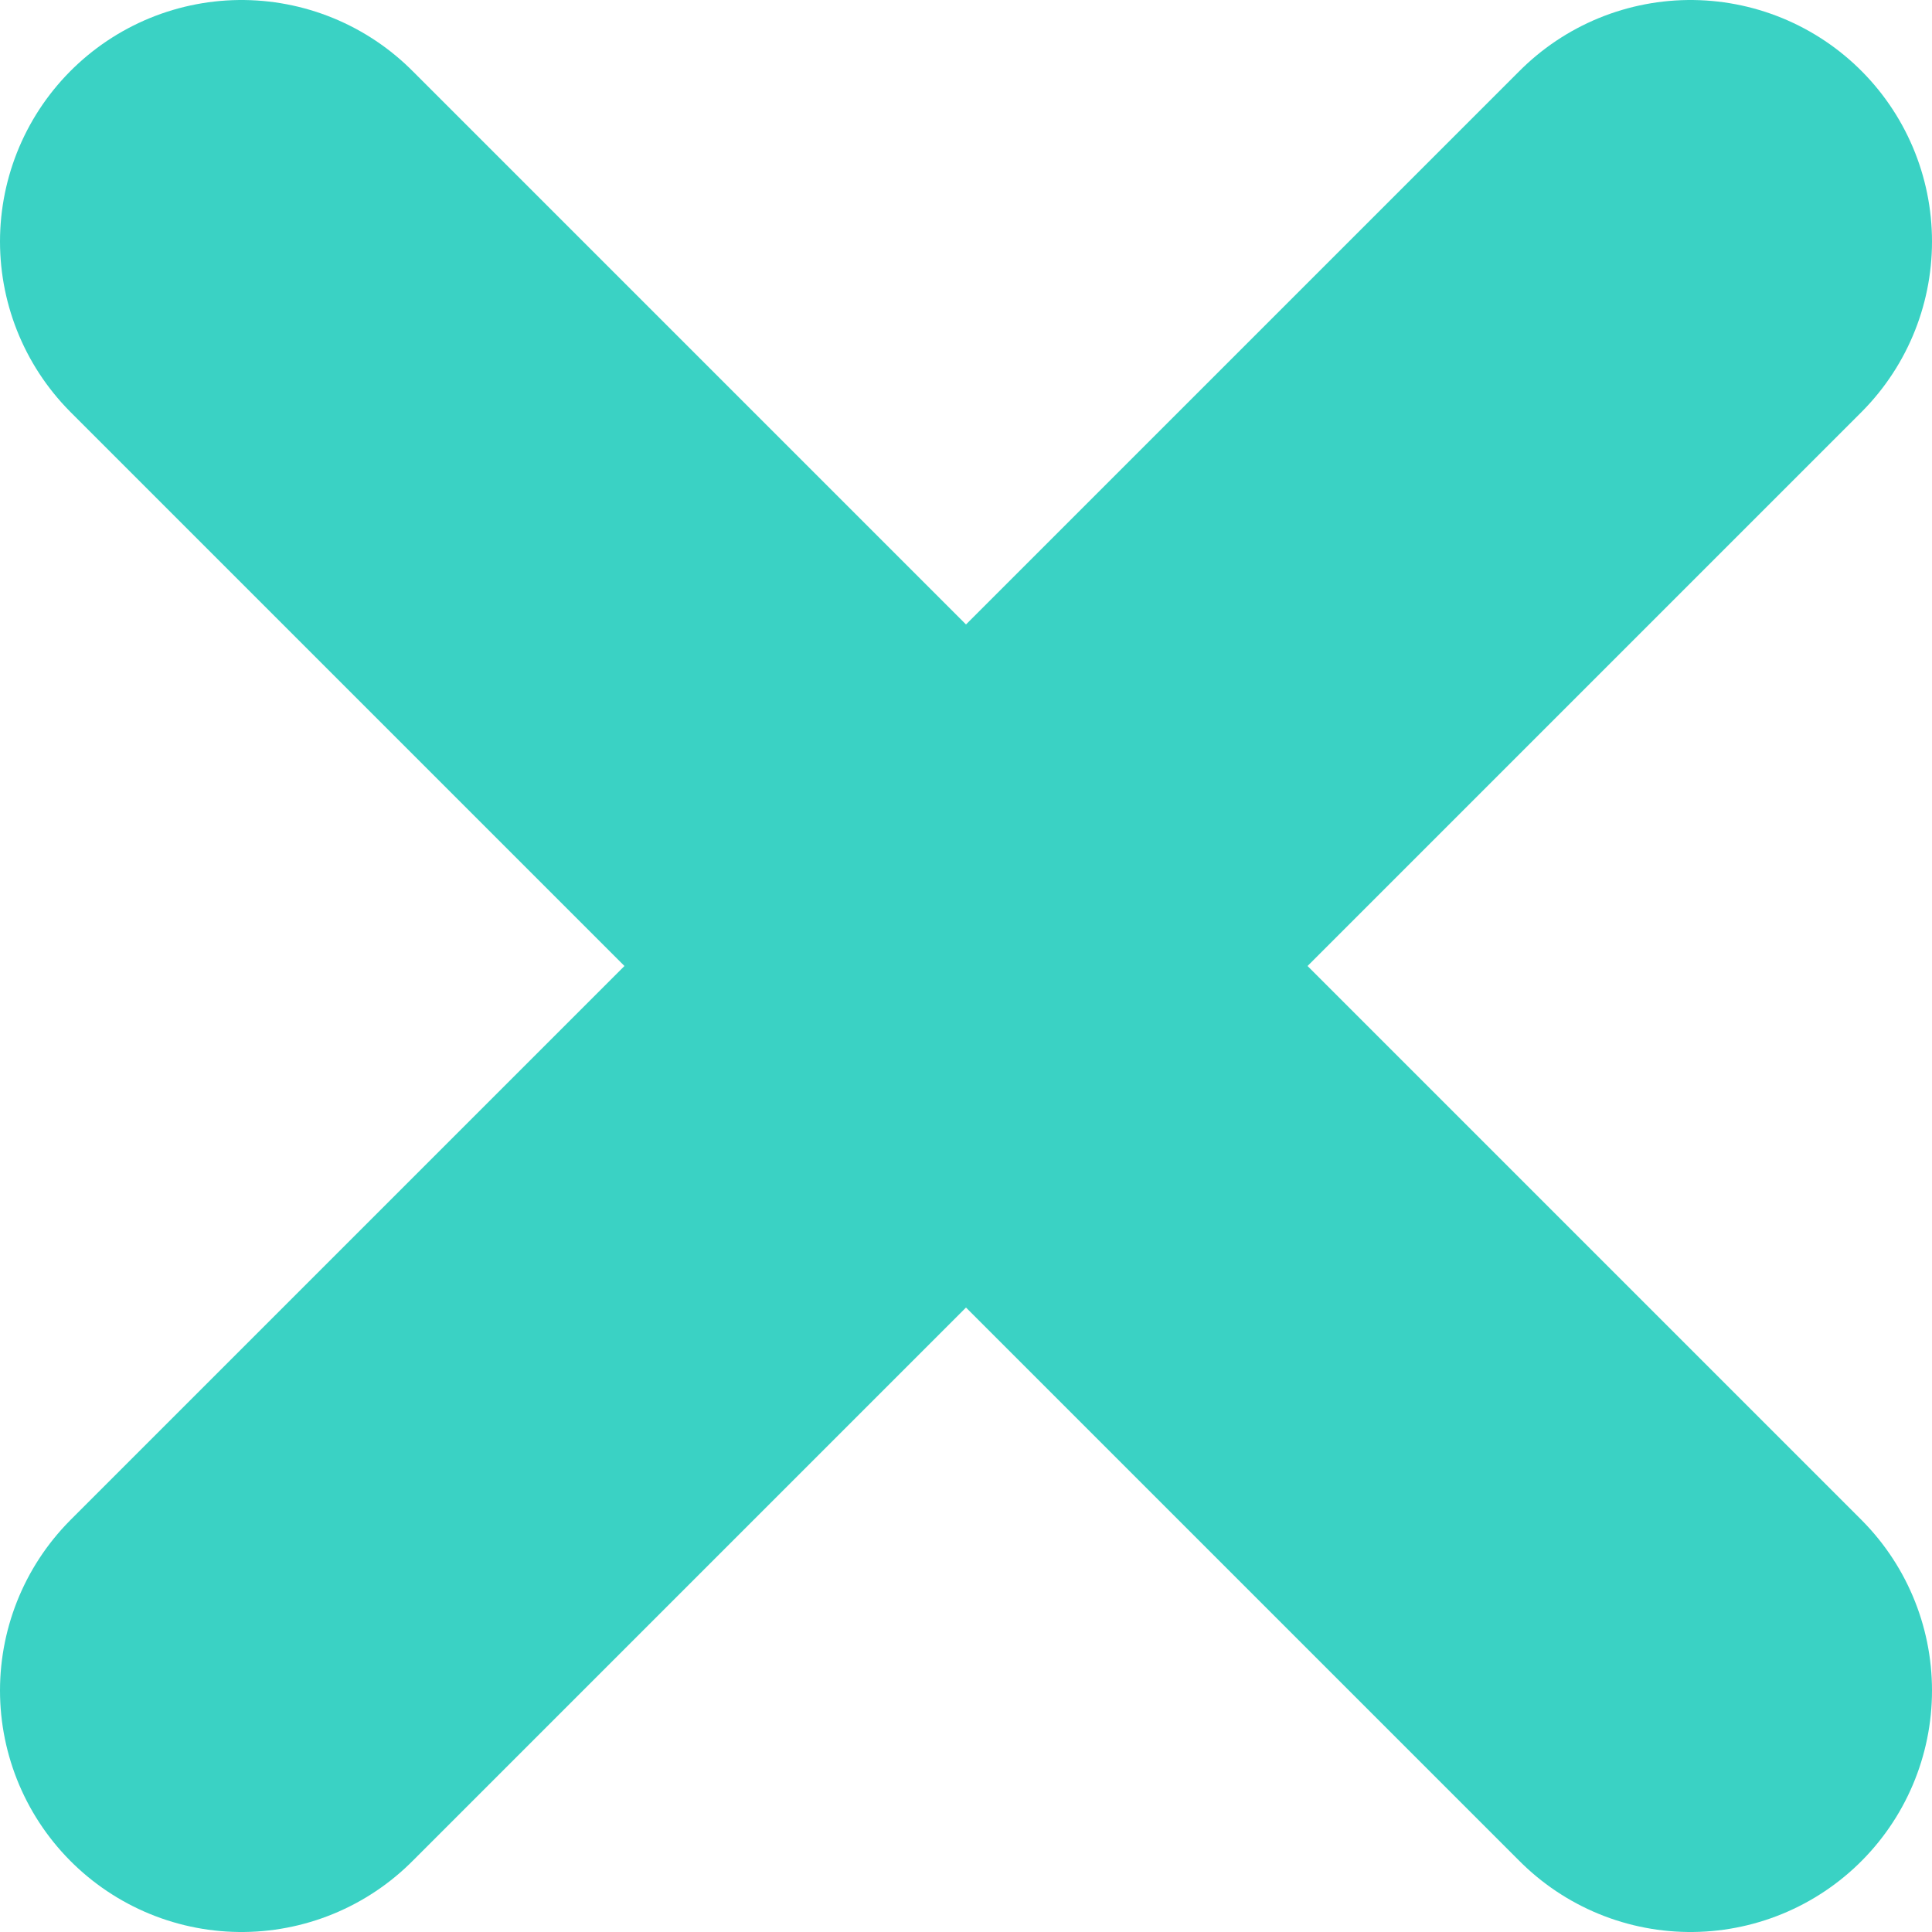
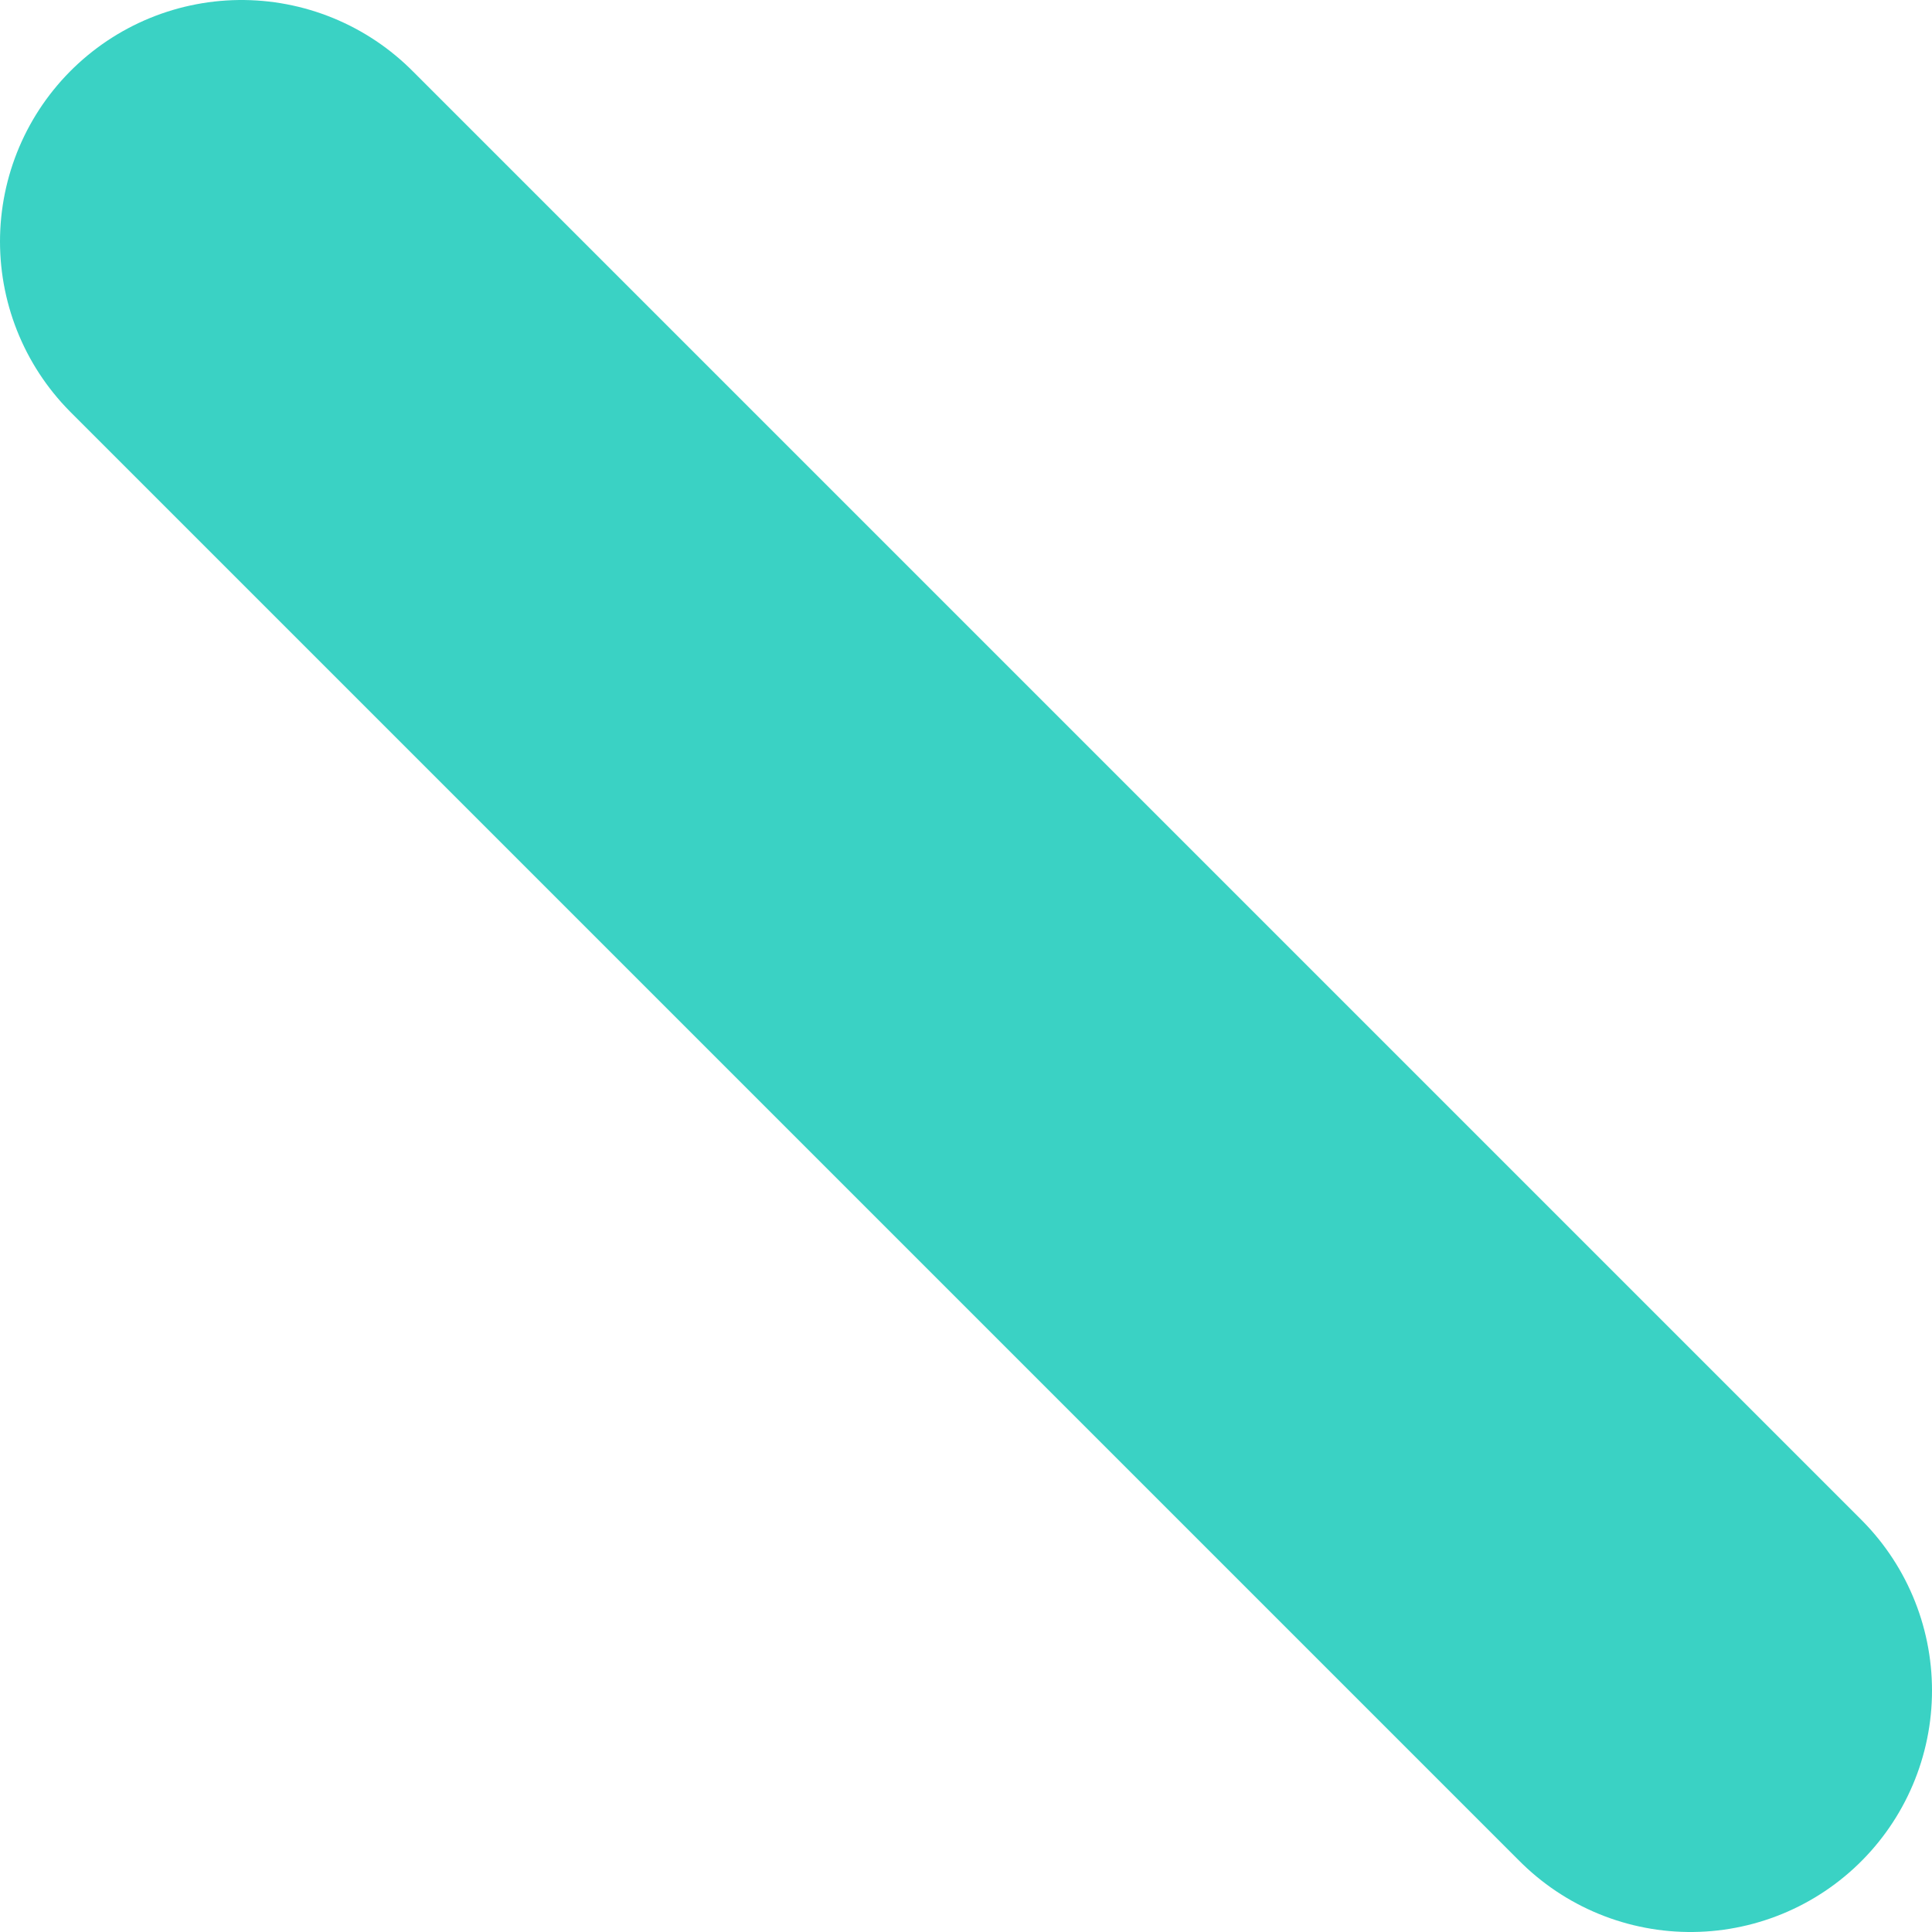
<svg xmlns="http://www.w3.org/2000/svg" width="40" height="40" viewBox="0 0 40 40">
  <line x1="5" y1="5" x2="35" y2="35" stroke="#3ad2c4" stroke-width="10" stroke-linecap="round" />
-   <line x1="35" y1="5" x2="5" y2="35" stroke="#3ad2c4" stroke-width="10" stroke-linecap="round" />
</svg>